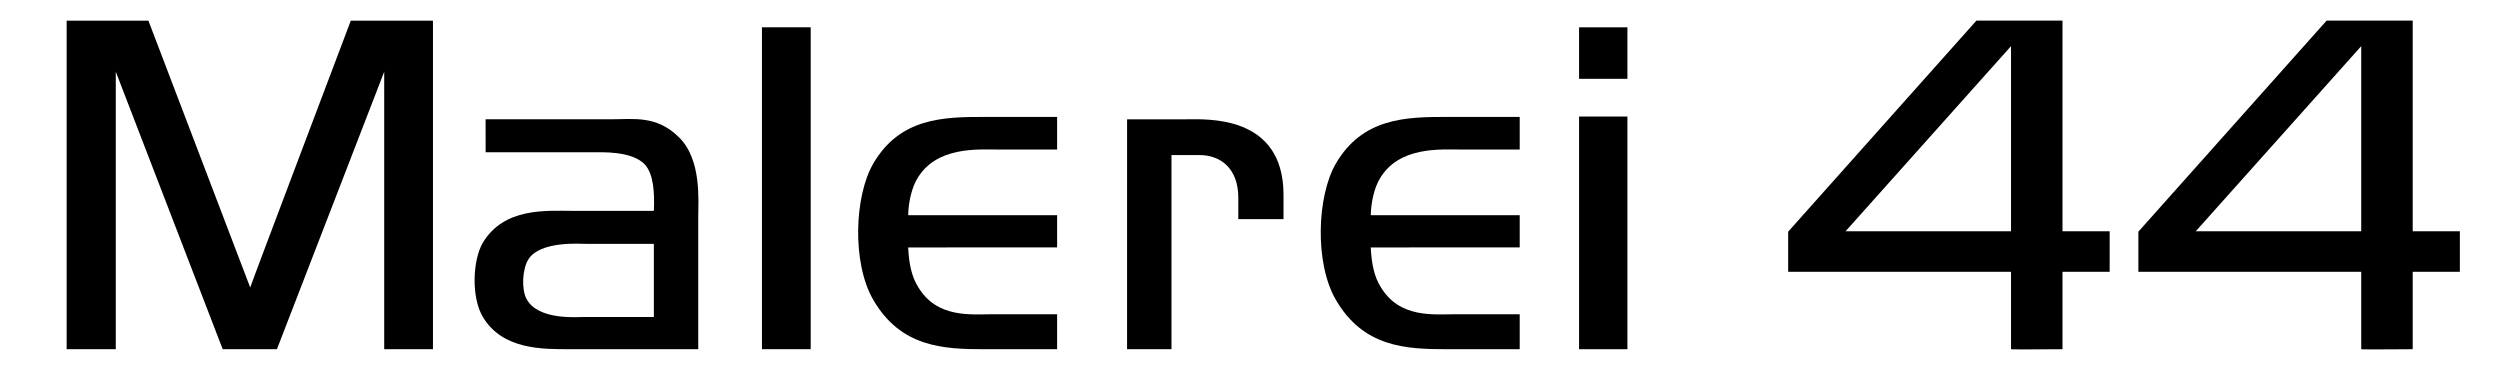
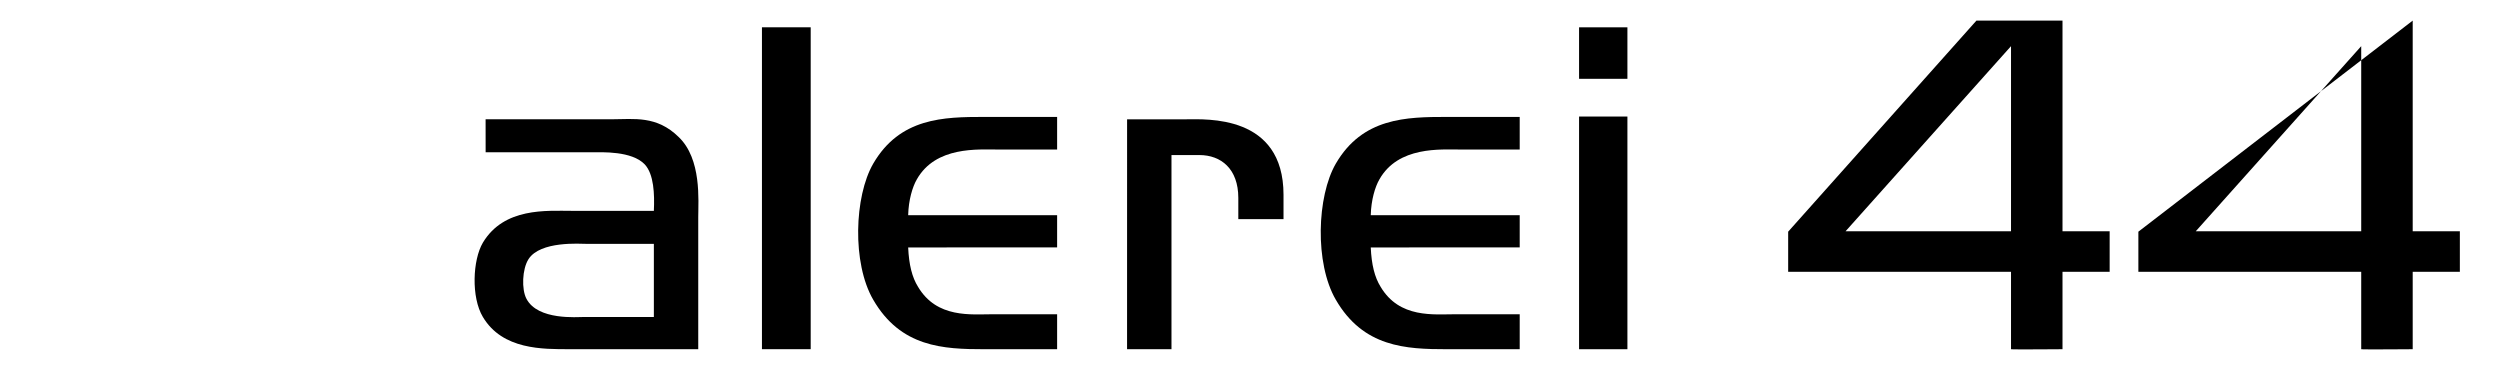
<svg xmlns="http://www.w3.org/2000/svg" xmlns:ns1="http://www.inkscape.org/namespaces/inkscape" xmlns:ns2="http://sodipodi.sourceforge.net/DTD/sodipodi-0.dtd" width="86mm" height="13mm" viewBox="0 0 86 13" version="1.1" id="svg8" ns1:version="0.92.5 (2060ec1f9f, 2020-04-08)" ns2:docname="malerei44.svg">
  <defs id="defs2" />
  <ns2:namedview id="base" pagecolor="#ffffff" bordercolor="#666666" borderopacity="1.0" ns1:pageopacity="0.0" ns1:pageshadow="2" ns1:zoom="2.8" ns1:cx="161.16644" ns1:cy="6.4426952" ns1:document-units="mm" ns1:current-layer="g849" showgrid="false" ns1:window-width="1920" ns1:window-height="1044" ns1:window-x="0" ns1:window-y="0" ns1:window-maximized="1" />
  <g ns1:label="Ebene 1" ns1:groupmode="layer" id="layer1" transform="translate(0,-284)">
    <g aria-label="Malerei 44" style="font-style:normal;font-weight:normal;font-size:10.583px;line-height:1.25;font-family:sans-serif;letter-spacing:0px;word-spacing:0px;fill:#000000;fill-opacity:1;stroke:none;stroke-width:0.265" id="text817">
      <g id="g849" transform="translate(-49.712,119.603)">
-         <path ns1:connector-curvature="0" id="path821" style="font-style:normal;font-variant:normal;font-weight:normal;font-stretch:normal;font-family:OPTIHandelGothic-Light;-inkscape-font-specification:OPTIHandelGothic-Light;stroke-width:0.338" d="m 59.238,176.41 3.691,-9.546 v 9.546 h 1.677 v -11.303 h -2.826 c 0,0 -3.475,9.18 -3.461,9.18 l -3.502,-9.18 h -2.812 v 11.303 h 1.69 v -9.546 l 3.678,9.546 z" />
        <path ns1:connector-curvature="0" id="path823" style="font-style:normal;font-variant:normal;font-weight:normal;font-stretch:normal;font-family:OPTIHandelGothic-Light;-inkscape-font-specification:OPTIHandelGothic-Light;stroke-width:0.338" d="m 66.418,169.636 h 3.678 c 0.311,0 1.352,-0.054 1.798,0.419 0.311,0.338 0.338,1.014 0.311,1.595 h -2.826 c -0.865,0 -2.326,-0.122 -3.056,1.095 -0.352,0.595 -0.406,1.879 0,2.555 0.676,1.136 2.069,1.109 2.988,1.109 h 4.421 v -4.543 c 0,-0.568 0.122,-2.001 -0.676,-2.758 -0.757,-0.744 -1.541,-0.608 -2.285,-0.608 h -4.354 z m 5.787,3.15 v 2.515 h -2.393 c -0.243,0 -1.595,0.122 -1.988,-0.622 -0.176,-0.324 -0.149,-1.028 0.068,-1.366 0.406,-0.635 1.785,-0.527 2.001,-0.527 z" />
        <path ns1:connector-curvature="0" id="path825" style="font-style:normal;font-variant:normal;font-weight:normal;font-stretch:normal;font-family:OPTIHandelGothic-Light;-inkscape-font-specification:OPTIHandelGothic-Light;stroke-width:0.338" d="m 75.923,165.336 v 11.073 h 1.677 v -11.073 z" />
        <path ns1:connector-curvature="0" id="path827" style="font-style:normal;font-variant:normal;font-weight:normal;font-stretch:normal;font-family:OPTIHandelGothic-Light;-inkscape-font-specification:OPTIHandelGothic-Light;stroke-width:0.338" d="m 86.077,172.908 v -1.109 h -5.124 c 0.014,-0.527 0.149,-0.973 0.297,-1.23 0.649,-1.149 2.109,-1.028 2.812,-1.028 h 2.015 v -1.122 h -2.501 c -1.406,0 -2.907,0.027 -3.826,1.609 -0.649,1.122 -0.73,3.421 0,4.678 0.946,1.636 2.407,1.704 3.826,1.704 h 2.501 v -1.203 h -2.19 c -0.771,0 -1.947,0.149 -2.596,-0.946 -0.203,-0.325 -0.311,-0.757 -0.338,-1.352 z" />
        <path ns1:connector-curvature="0" id="path829" style="font-style:normal;font-variant:normal;font-weight:normal;font-stretch:normal;font-family:OPTIHandelGothic-Light;-inkscape-font-specification:OPTIHandelGothic-Light;stroke-width:0.338" d="m 88.483,176.41 h 1.528 v -6.679 c 0.203,0 0.96,0 0.96,0 0.744,0 1.339,0.473 1.339,1.474 v 0.73 h 1.555 c 0,-0.297 0,-0.838 0,-0.838 0,-2.772 -2.664,-2.596 -3.353,-2.596 h -2.028 z" />
        <path ns1:connector-curvature="0" id="path831" style="font-style:normal;font-variant:normal;font-weight:normal;font-stretch:normal;font-family:OPTIHandelGothic-Light;-inkscape-font-specification:OPTIHandelGothic-Light;stroke-width:0.338" d="m 101.99,172.908 v -1.109 h -5.124 c 0.014,-0.527 0.149,-0.973 0.297,-1.23 0.649,-1.149 2.109,-1.028 2.812,-1.028 h 2.015 v -1.122 h -2.501 c -1.406,0 -2.907,0.027 -3.826,1.609 -0.649,1.122 -0.73,3.421 0,4.678 0.946,1.636 2.407,1.704 3.826,1.704 h 2.501 v -1.203 h -2.19 c -0.771,0 -1.947,0.149 -2.596,-0.946 -0.203,-0.325 -0.311,-0.757 -0.338,-1.352 z" />
        <path ns1:connector-curvature="0" id="path833" style="font-style:normal;font-variant:normal;font-weight:normal;font-stretch:normal;font-family:OPTIHandelGothic-Light;-inkscape-font-specification:OPTIHandelGothic-Light;stroke-width:0.338" d="m 104.032,176.41 h 1.663 v -8.004 h -1.663 z m 0,-9.302 h 1.663 v -1.771 h -1.663 z" />
        <path ns1:connector-curvature="0" id="path835" style="font-style:normal;font-variant:normal;font-weight:normal;font-stretch:normal;font-family:OPTIHandelGothic-Light;-inkscape-font-specification:OPTIHandelGothic-Light;stroke-width:0.338" d="m 111.225,172.367 v 1.379 h 7.666 v 2.664 c 0,0.014 1.771,0 1.771,0 v -2.664 h 1.622 v -1.393 h -1.622 v -7.247 h -2.961 z m 7.666,-6.382 c 0,-0.014 0,6.368 0,6.368 h -5.692 z" />
-         <path ns1:connector-curvature="0" id="path837" style="font-style:normal;font-variant:normal;font-weight:normal;font-stretch:normal;font-family:OPTIHandelGothic-Light;-inkscape-font-specification:OPTIHandelGothic-Light;stroke-width:0.338" d="m 123.272,172.367 v 1.379 h 7.666 v 2.664 c 0,0.014 1.771,0 1.771,0 v -2.664 h 1.622 v -1.393 h -1.622 v -7.247 h -2.961 z m 7.666,-6.382 c 0,-0.014 0,6.368 0,6.368 h -5.692 z" />
+         <path ns1:connector-curvature="0" id="path837" style="font-style:normal;font-variant:normal;font-weight:normal;font-stretch:normal;font-family:OPTIHandelGothic-Light;-inkscape-font-specification:OPTIHandelGothic-Light;stroke-width:0.338" d="m 123.272,172.367 v 1.379 h 7.666 v 2.664 c 0,0.014 1.771,0 1.771,0 v -2.664 h 1.622 v -1.393 h -1.622 v -7.247 z m 7.666,-6.382 c 0,-0.014 0,6.368 0,6.368 h -5.692 z" />
      </g>
    </g>
  </g>
</svg>